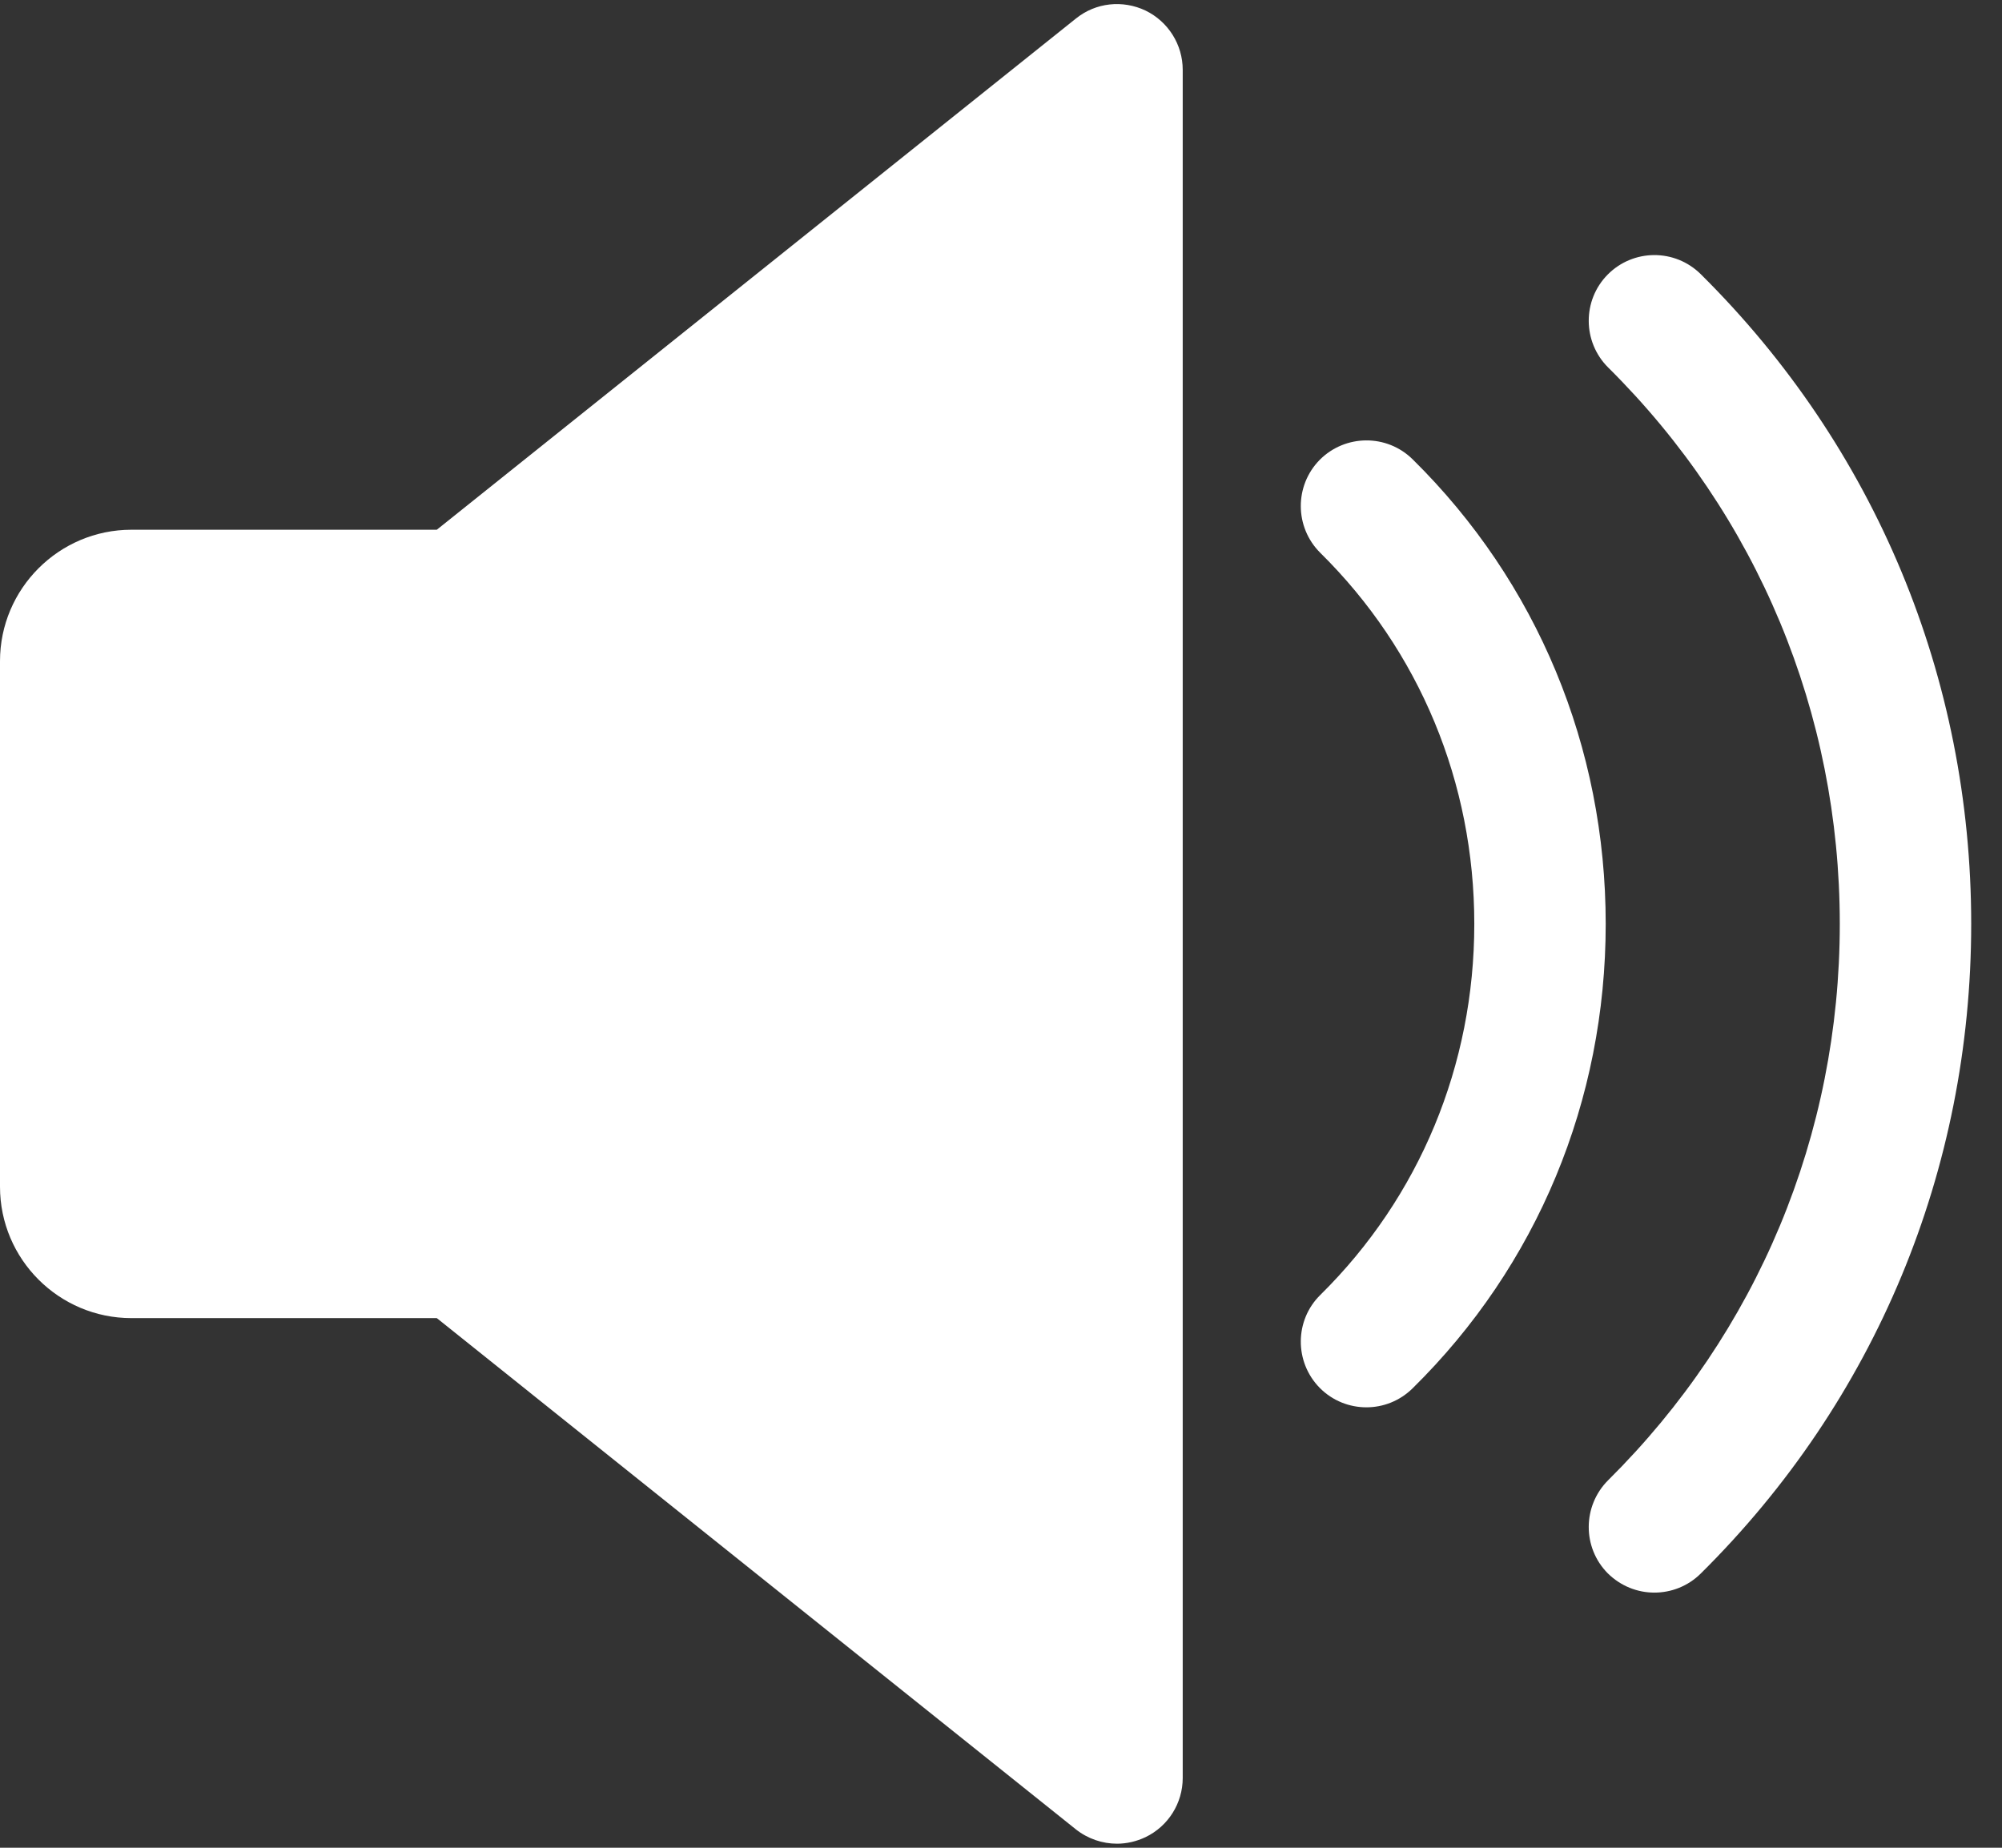
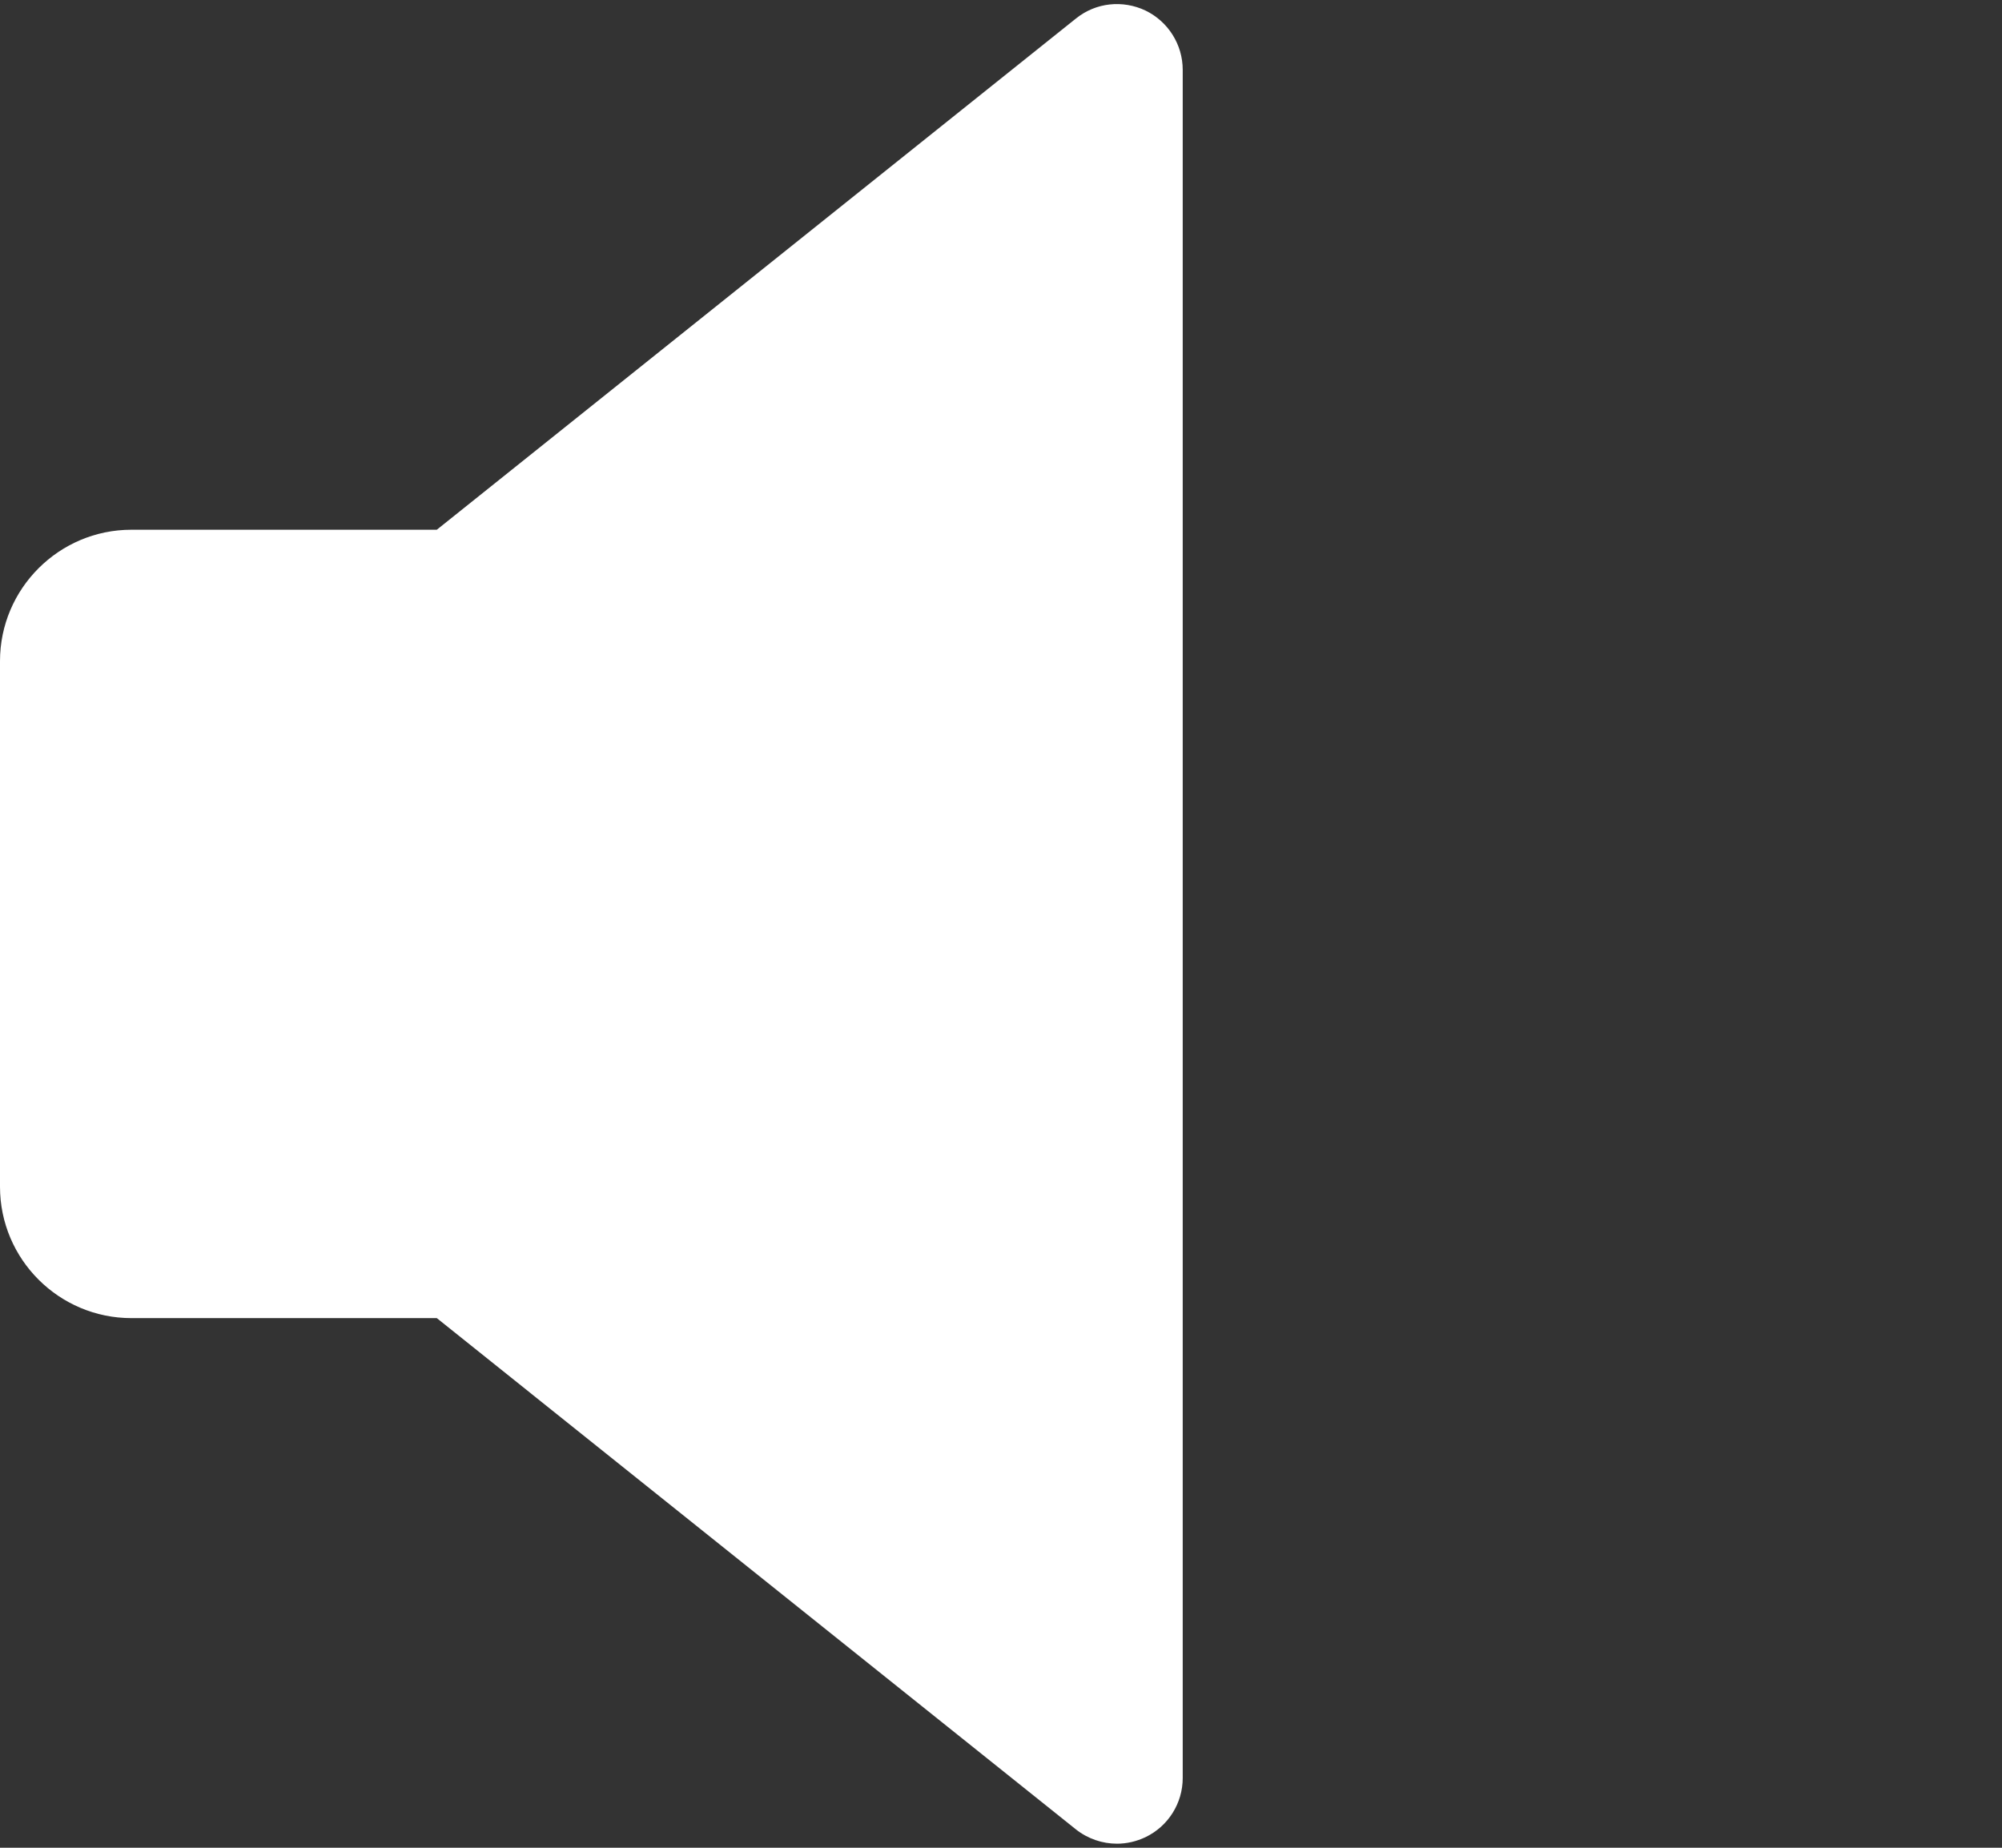
<svg xmlns="http://www.w3.org/2000/svg" width="39px" height="36px" viewBox="0 0 39 36" version="1.1">
  <rect x="0" y="0" width="39" height="36" fill="#333333" stroke="none" />
  <title>volume</title>
  <desc>Created with Sketch.</desc>
  <g id="Page-1" stroke="none" stroke-width="1" fill="none" fill-rule="evenodd">
    <g id="volume" fill="#FFFFFF" fill-rule="nonzero">
      <path d="M22.316,0.206 C21.87,-0.006 21.345,0.05 20.961,0.36 L8.509,10.321 L2.56,10.321 C1.149,10.321 0,11.47 0,12.881 L0,23.121 C0,24.534 1.149,25.681 2.56,25.681 L8.509,25.681 L20.959,35.642 C21.192,35.826 21.476,35.921 21.76,35.921 C21.949,35.921 22.139,35.877 22.316,35.793 C22.758,35.58 23.04,35.132 23.04,34.641 L23.04,1.361 C23.04,0.869 22.758,0.421 22.316,0.206 Z" id="Path" />
-       <path d="M27.519,8.949 C27.015,8.452 26.206,8.46 25.709,8.959 C25.213,9.463 25.218,10.272 25.72,10.771 C27.655,12.681 28.72,15.249 28.72,18.001 C28.72,20.753 27.655,23.32 25.72,25.23 C25.218,25.724 25.213,26.536 25.709,27.04 C25.96,27.294 26.291,27.419 26.618,27.419 C26.943,27.419 27.268,27.296 27.519,27.048 C29.946,24.659 31.28,21.444 31.28,18.001 C31.28,14.558 29.946,11.342 27.519,8.949 Z" id="Path" />
-       <path d="M33.132,5.342 C32.627,4.842 31.818,4.847 31.319,5.349 C30.822,5.851 30.828,6.662 31.327,7.159 C34.237,10.044 35.84,13.894 35.84,18.001 C35.84,22.107 34.237,25.955 31.327,28.84 C30.828,29.339 30.822,30.15 31.319,30.652 C31.572,30.903 31.9,31.029 32.228,31.029 C32.553,31.029 32.881,30.906 33.132,30.657 C36.531,27.291 38.4,22.796 38.4,18.001 C38.4,13.206 36.531,8.71 33.132,5.342 Z" id="Path" />
    </g>
  </g>
</svg>